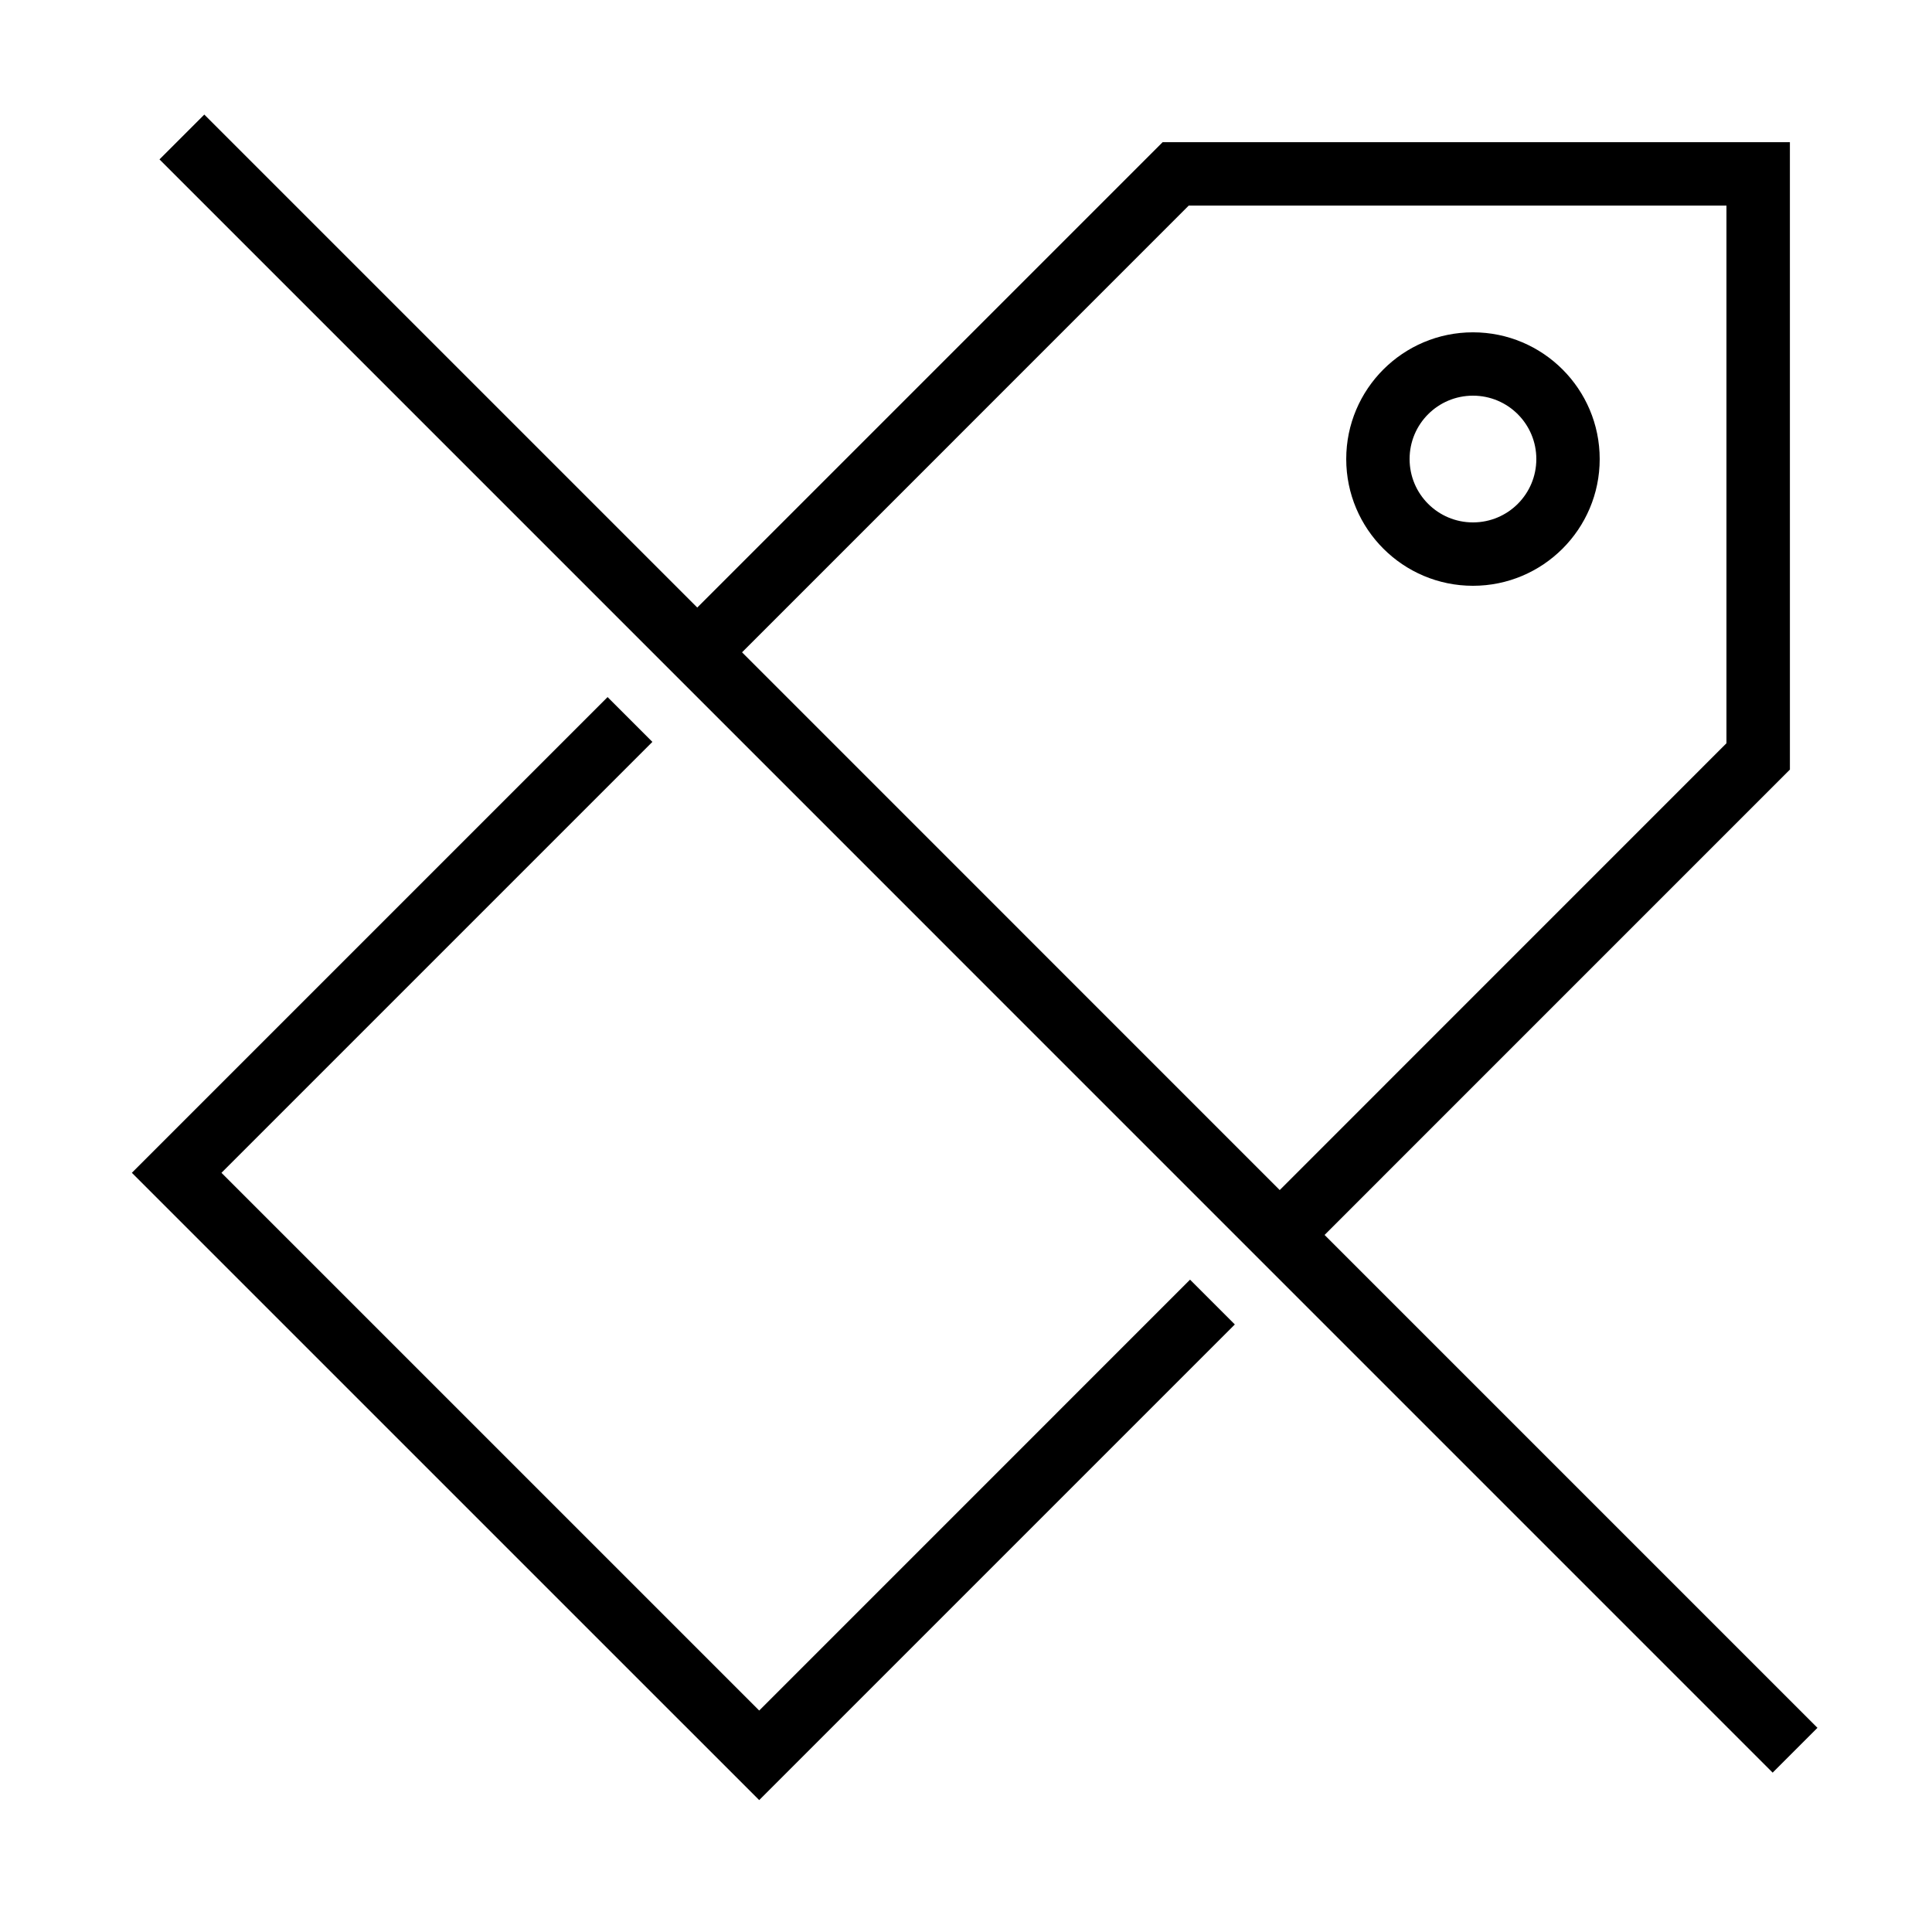
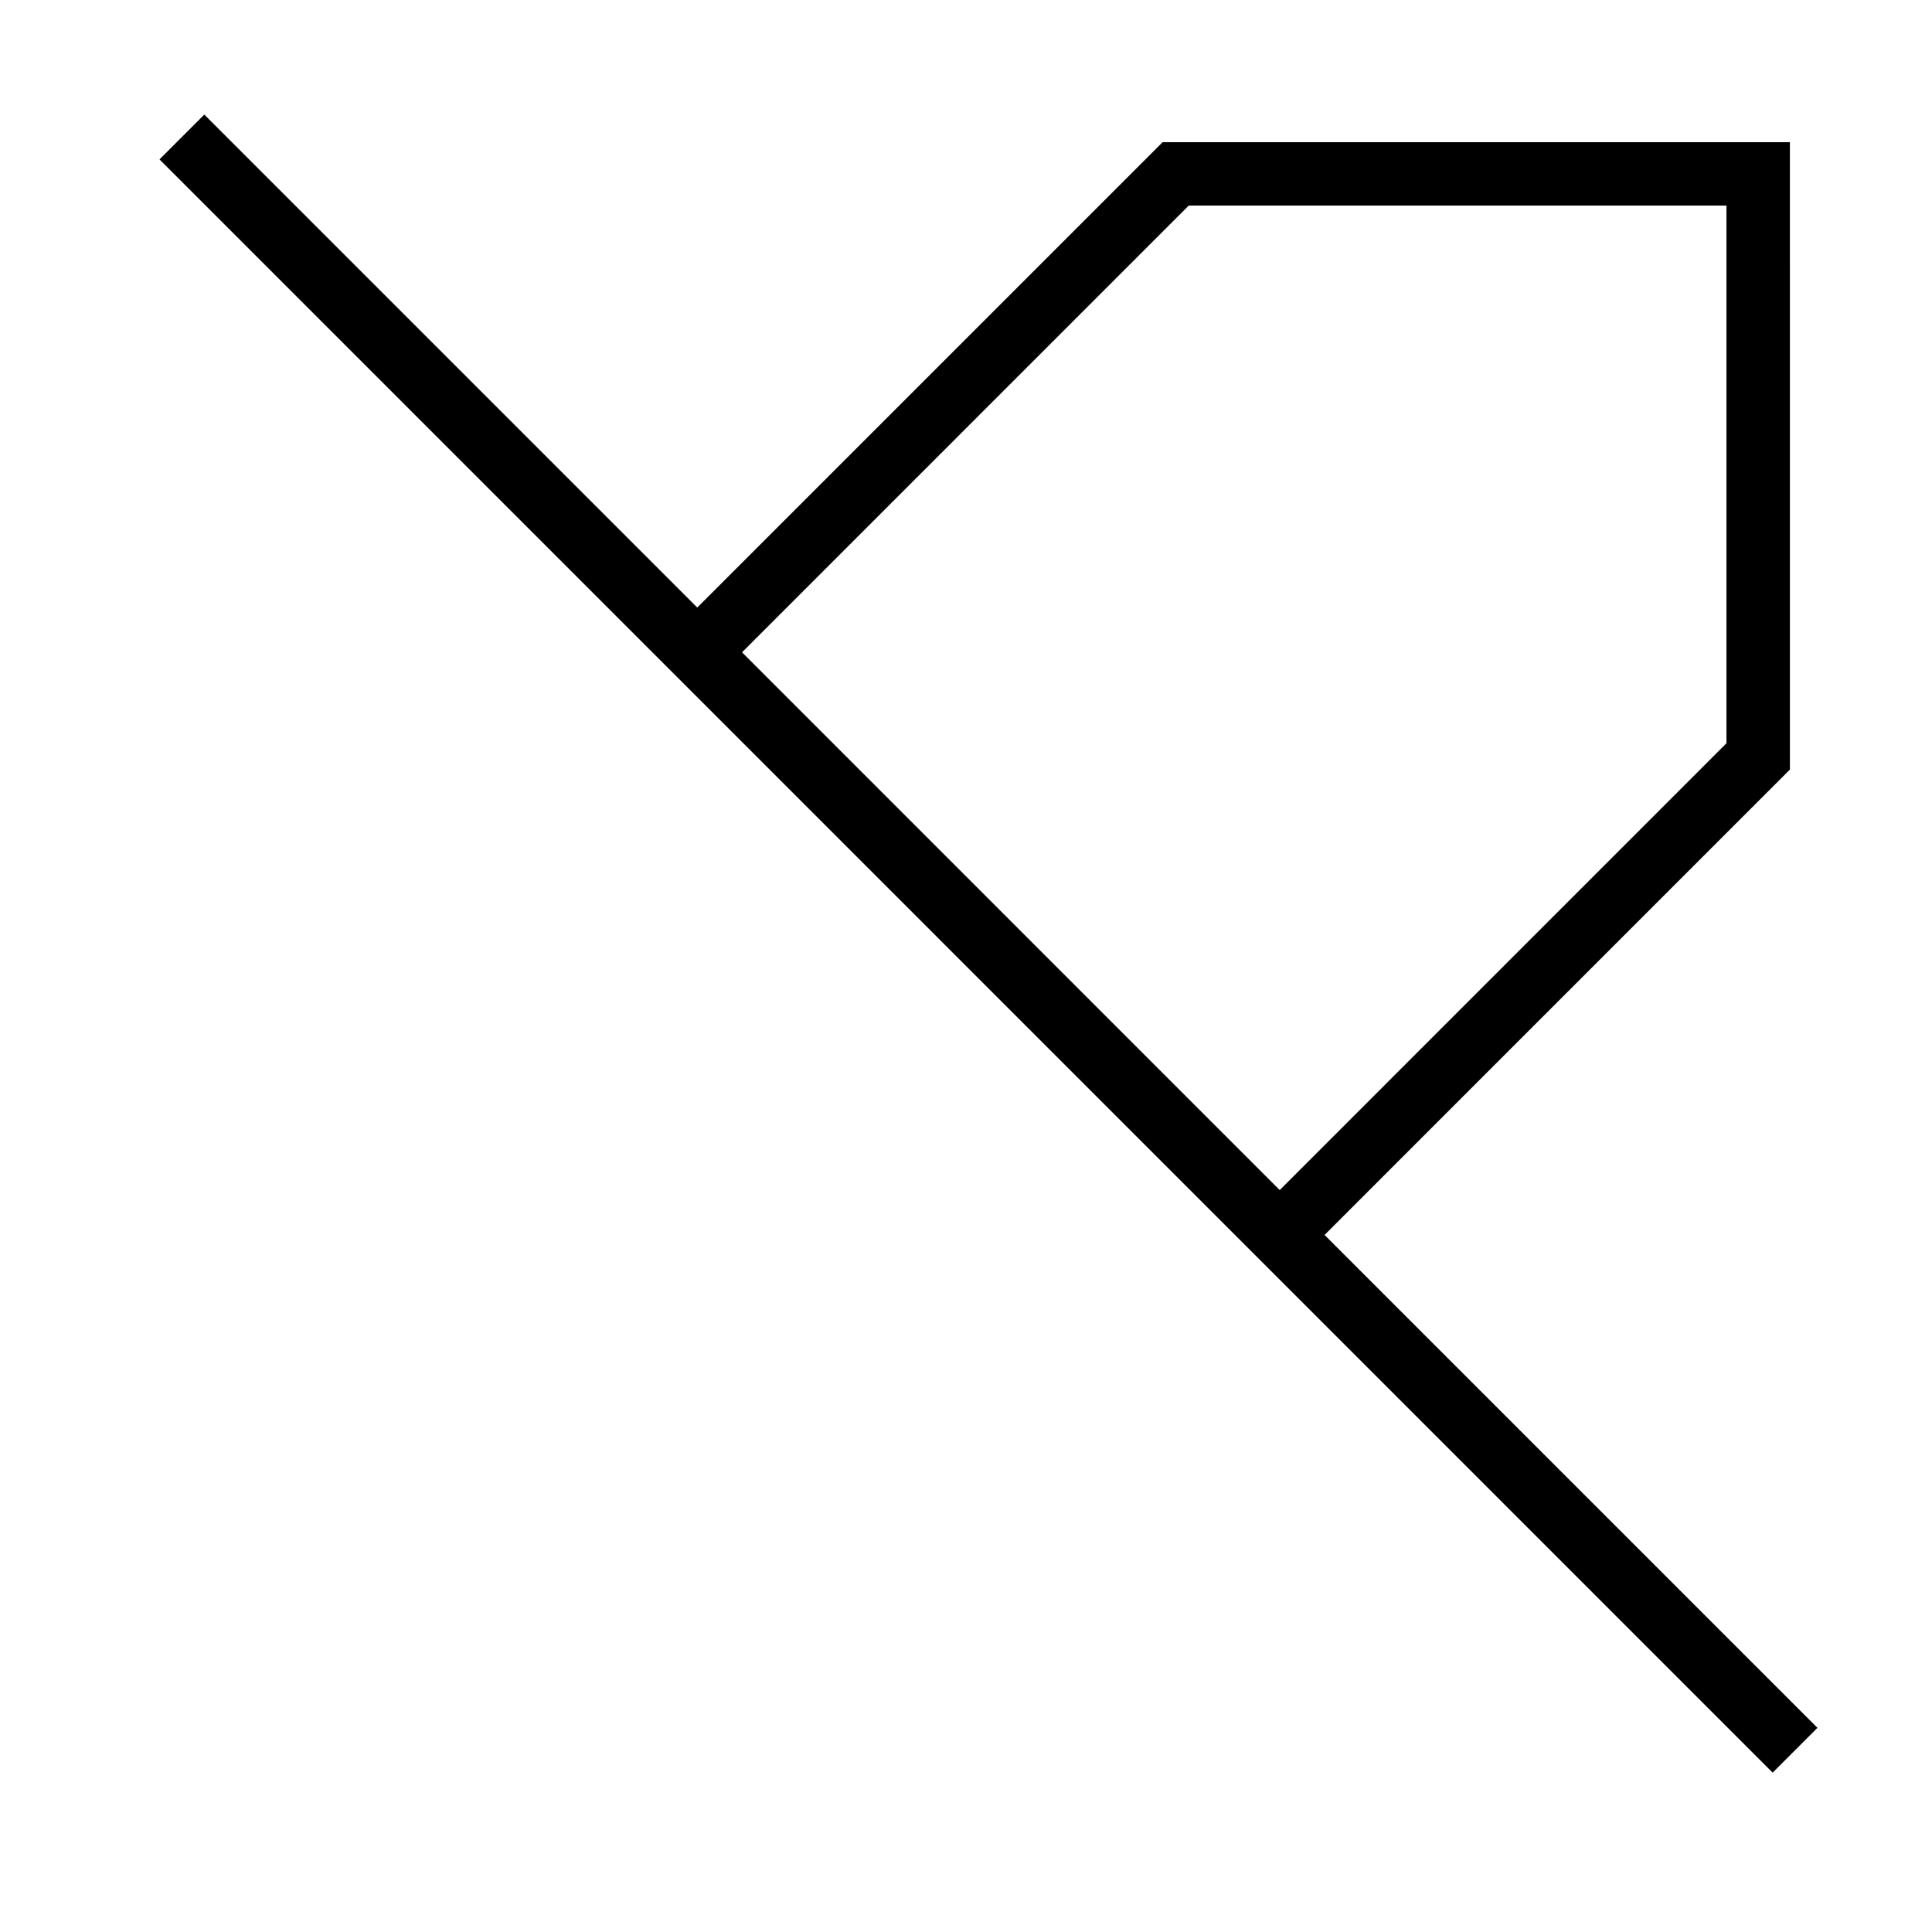
<svg xmlns="http://www.w3.org/2000/svg" fill="#000000" width="800px" height="800px" version="1.1" viewBox="144 144 512 512">
  <g>
-     <path d="m345.2 597.31-142.51-142.5 114.2-114.2-11.875-11.875-126.07 126.07 166.25 166.24 126.05-126.05-11.871-11.871z" />
-     <path d="m534.35 299.24c18.539 0 33.586-15.047 33.586-33.586 0-18.539-15.047-33.586-33.586-33.586-18.539 0-33.586 15.047-33.586 33.586 0 18.539 15.047 33.586 33.586 33.586zm0-50.383c9.285 0 16.793 7.508 16.793 16.793 0 9.285-7.508 16.793-16.793 16.793s-16.793-7.508-16.793-16.793c0-9.285 7.508-16.793 16.793-16.793z" />
    <path d="m613.77 613.77 11.875-11.875-130.62-130.62 123.32-123.33-0.004-166.26h-166.24l-123.32 123.32-130.64-130.64-11.875 11.875zm-154.74-415.29h142.5v142.49l-118.39 118.41-142.49-142.51z" />
  </g>
</svg>